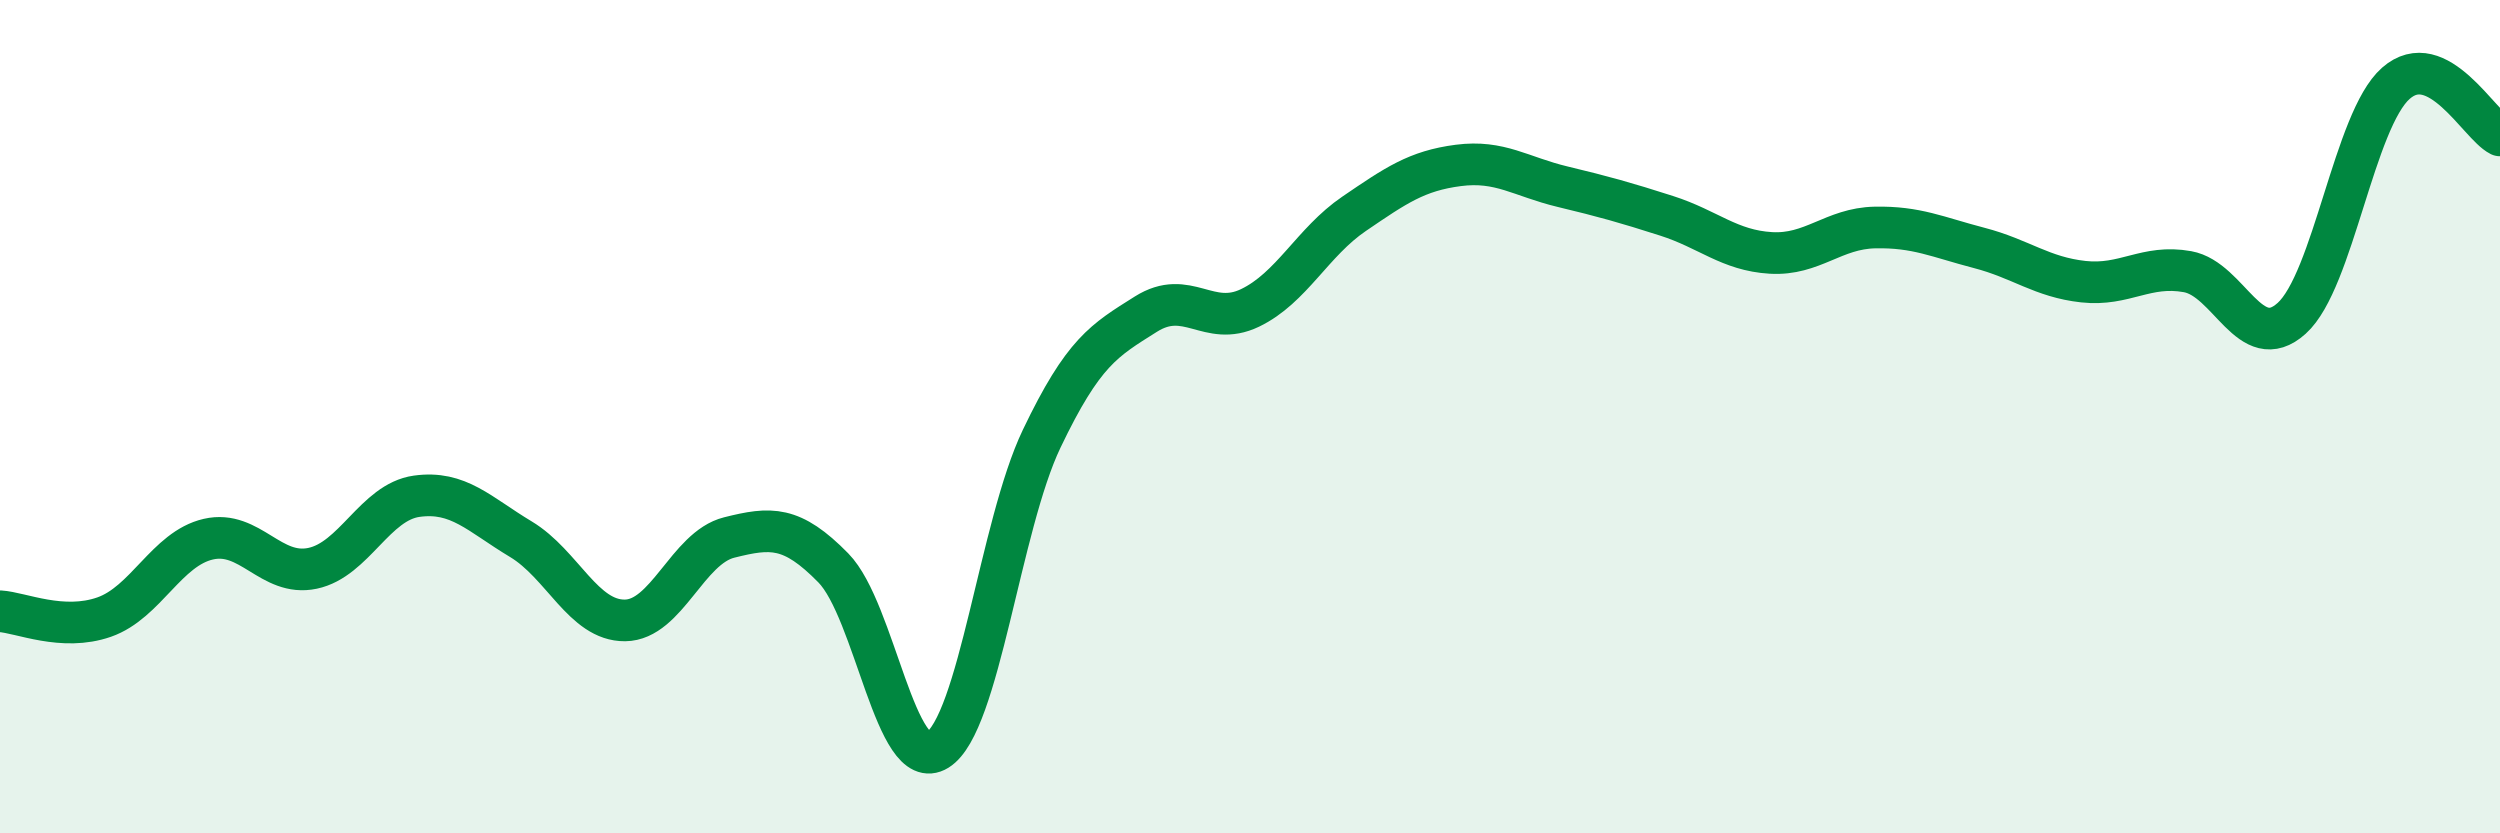
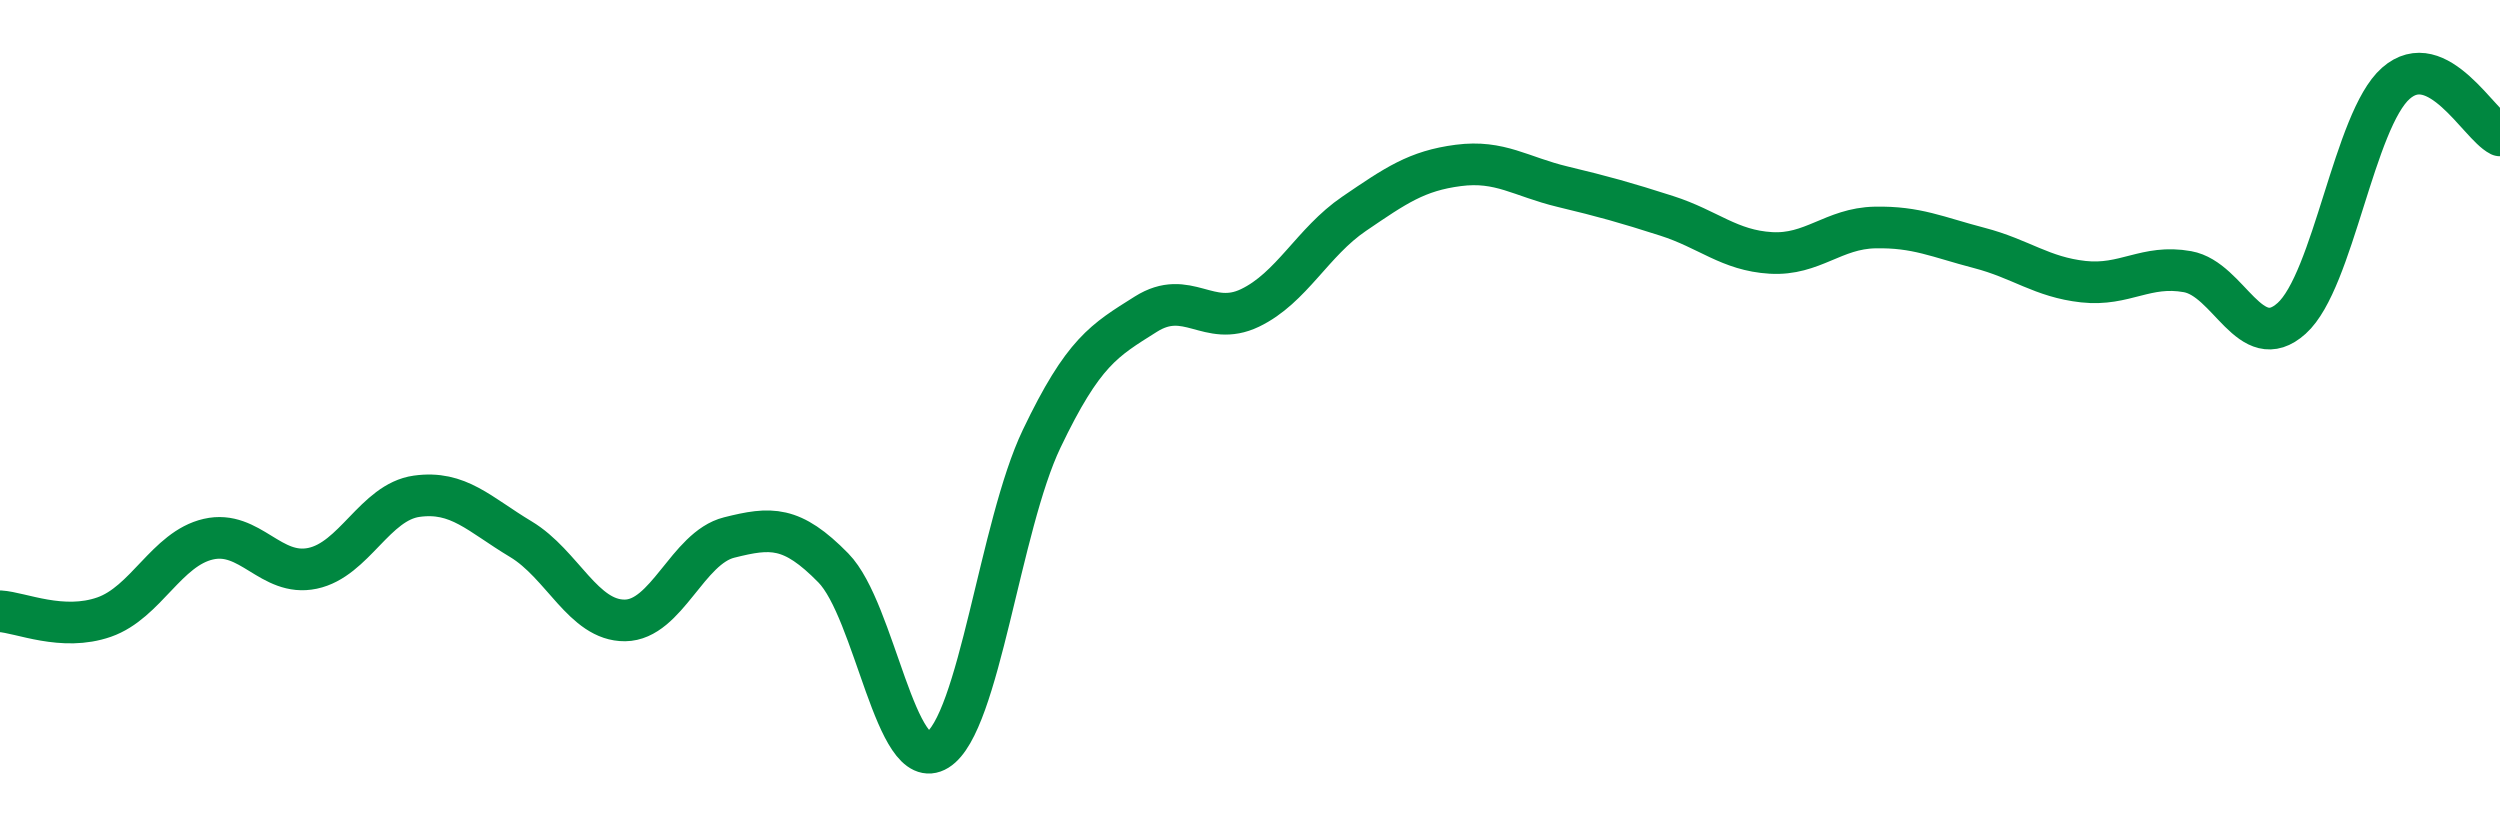
<svg xmlns="http://www.w3.org/2000/svg" width="60" height="20" viewBox="0 0 60 20">
-   <path d="M 0,14.67 C 0.5,14.7 1.5,15.16 2.5,14.81 C 3.5,14.46 4,13.17 5,12.94 C 6,12.71 6.5,13.85 7.5,13.64 C 8.5,13.43 9,12.05 10,11.91 C 11,11.77 11.5,12.34 12.5,12.94 C 13.5,13.54 14,14.9 15,14.89 C 16,14.88 16.5,13.15 17.5,12.9 C 18.5,12.65 19,12.61 20,13.63 C 21,14.65 21.5,18.62 22.5,18 C 23.5,17.38 24,12.62 25,10.53 C 26,8.44 26.5,8.17 27.5,7.54 C 28.5,6.91 29,7.87 30,7.39 C 31,6.91 31.5,5.81 32.5,5.13 C 33.5,4.45 34,4.1 35,3.97 C 36,3.84 36.5,4.24 37.5,4.48 C 38.5,4.72 39,4.86 40,5.18 C 41,5.5 41.5,6.01 42.5,6.07 C 43.5,6.13 44,5.48 45,5.46 C 46,5.44 46.5,5.69 47.5,5.95 C 48.5,6.21 49,6.65 50,6.76 C 51,6.87 51.5,6.34 52.5,6.52 C 53.5,6.7 54,8.54 55,7.64 C 56,6.74 56.5,2.88 57.5,2 C 58.5,1.12 59.5,3 60,3.25L60 20L0 20Z" fill="#008740" opacity="0.1" stroke-linecap="round" stroke-linejoin="round" />
  <path d="M 0,14.67 C 0.5,14.7 1.5,15.16 2.5,14.81 C 3.5,14.46 4,13.17 5,12.94 C 6,12.71 6.5,13.85 7.5,13.64 C 8.5,13.43 9,12.05 10,11.91 C 11,11.77 11.5,12.34 12.5,12.94 C 13.5,13.54 14,14.9 15,14.89 C 16,14.88 16.5,13.15 17.5,12.9 C 18.5,12.65 19,12.61 20,13.63 C 21,14.65 21.5,18.62 22.5,18 C 23.5,17.38 24,12.62 25,10.53 C 26,8.44 26.5,8.17 27.5,7.54 C 28.5,6.91 29,7.87 30,7.39 C 31,6.91 31.5,5.81 32.5,5.13 C 33.5,4.45 34,4.1 35,3.97 C 36,3.84 36.5,4.24 37.5,4.48 C 38.5,4.72 39,4.86 40,5.18 C 41,5.5 41.5,6.01 42.5,6.07 C 43.5,6.13 44,5.48 45,5.46 C 46,5.44 46.5,5.69 47.5,5.95 C 48.5,6.21 49,6.65 50,6.76 C 51,6.87 51.5,6.34 52.5,6.52 C 53.5,6.7 54,8.54 55,7.64 C 56,6.74 56.5,2.88 57.5,2 C 58.5,1.12 59.5,3 60,3.25" stroke="#008740" stroke-width="1" fill="none" stroke-linecap="round" stroke-linejoin="round" />
</svg>